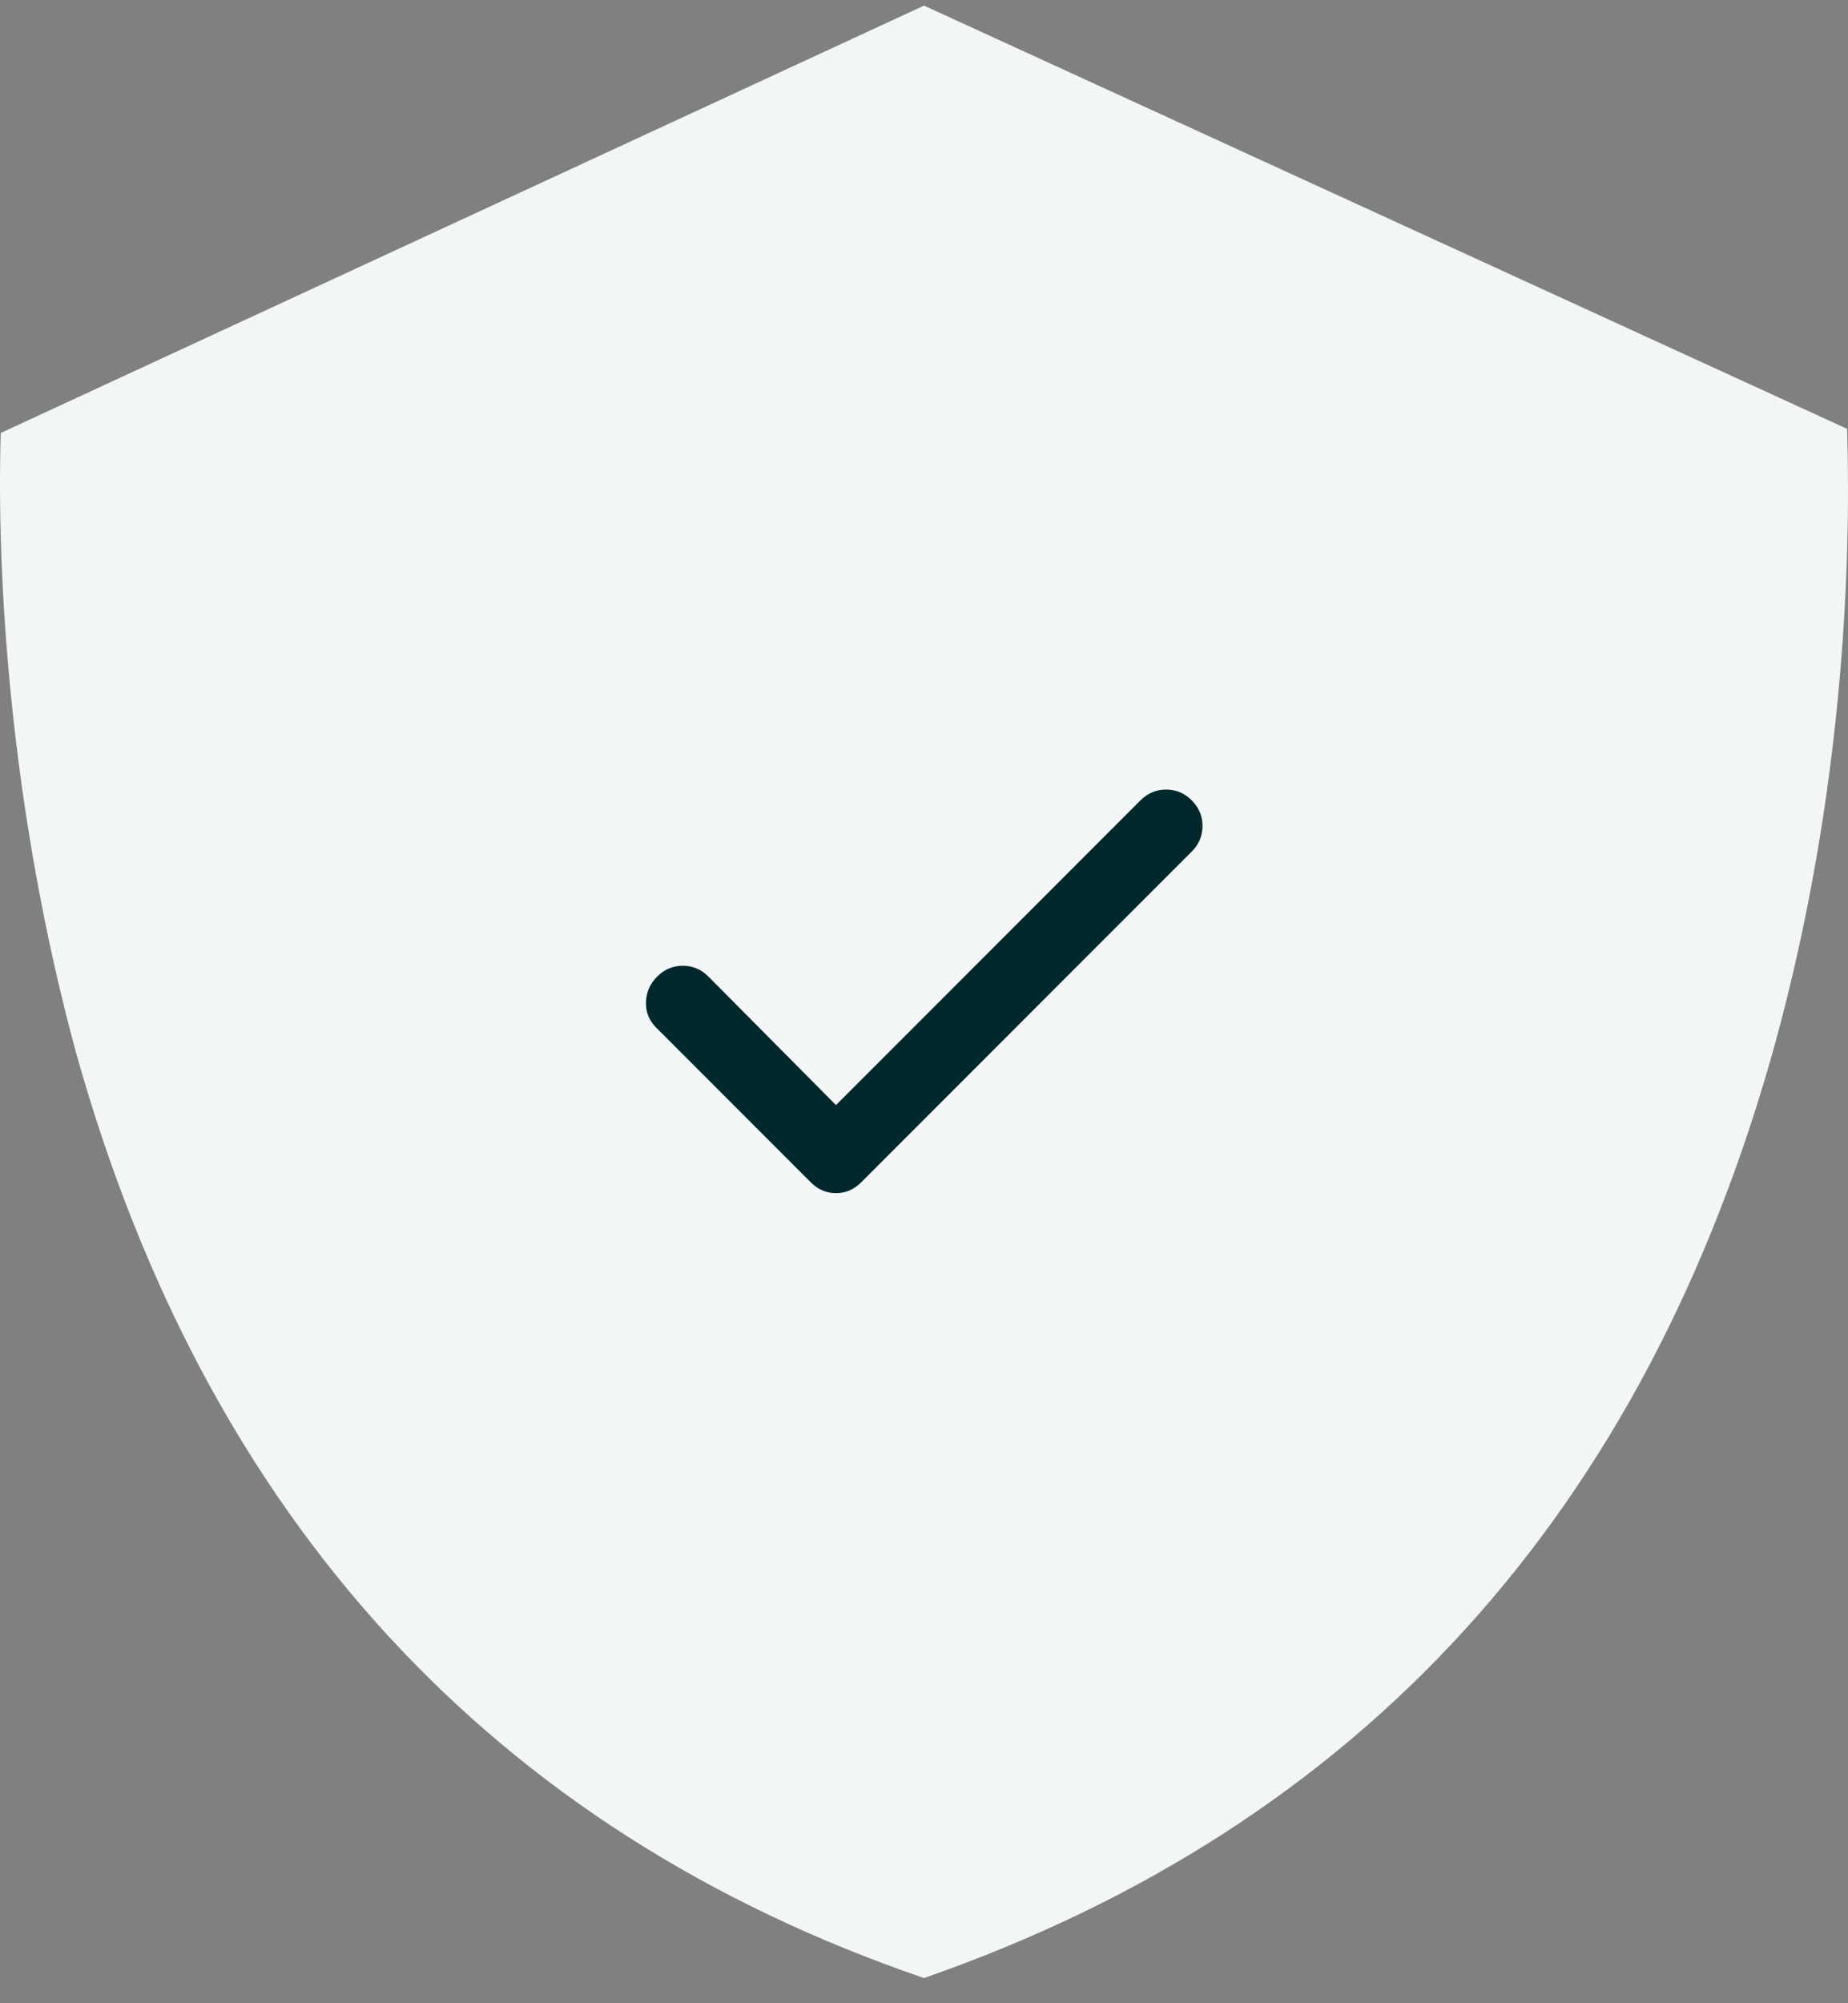
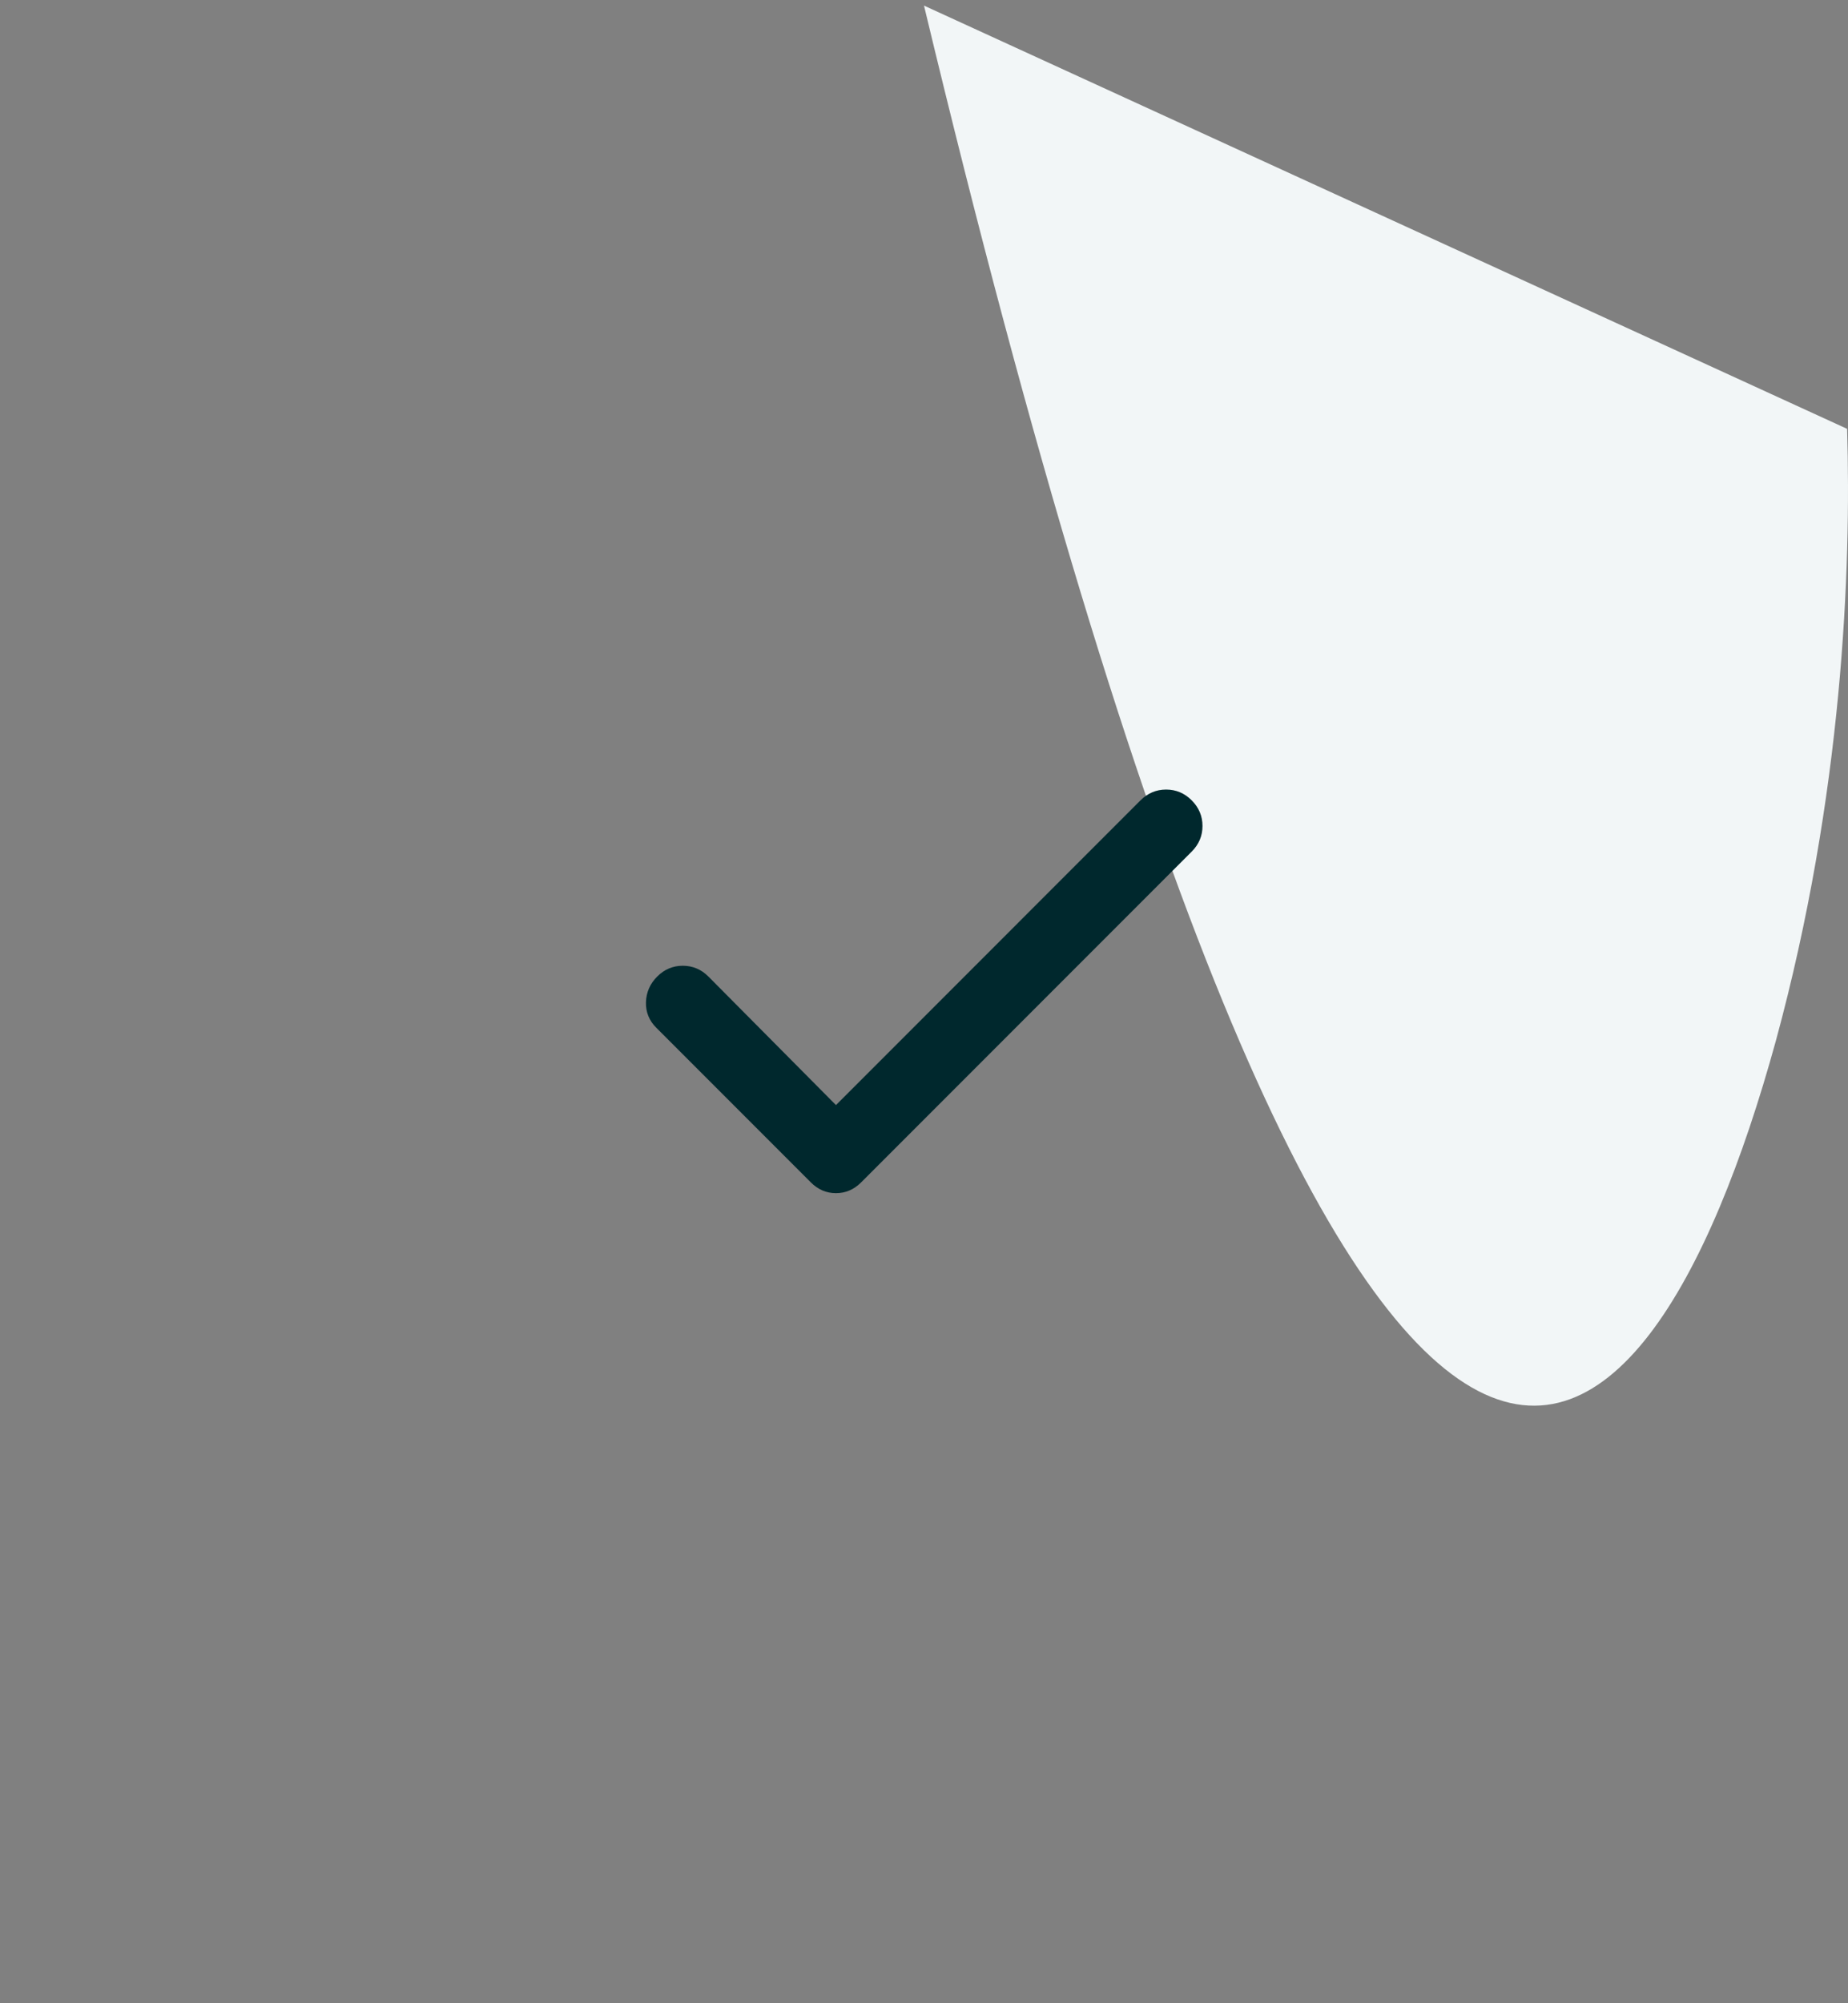
<svg xmlns="http://www.w3.org/2000/svg" width="60" height="65" viewBox="0 0 60 65" fill="none">
  <rect x="0" y="0" width="60" height="65" fill="#808080" stroke="none" />
-   <path d="M30 0.182L0.024 14.049C-0.113 18.582 0.296 26.182 2.476 34.182C6.7 49.249 15.966 59.382 30 64.182V0.182Z" fill="#F2F6F7" />
-   <path d="M59.971 13.915L30 0.182V64.182C44.168 59.249 53.432 49.115 57.655 33.782C59.835 25.782 60.107 18.449 59.971 13.915Z" fill="#F2F6F7" />
+   <path d="M59.971 13.915L30 0.182C44.168 59.249 53.432 49.115 57.655 33.782C59.835 25.782 60.107 18.449 59.971 13.915Z" fill="#F2F6F7" />
  <path d="M27.142 35.857L37.029 25.969C37.263 25.736 37.54 25.619 37.861 25.619C38.182 25.619 38.459 25.736 38.692 25.969C38.925 26.203 39.042 26.48 39.042 26.801C39.042 27.122 38.925 27.399 38.692 27.632L27.959 38.365C27.725 38.599 27.453 38.715 27.142 38.715C26.831 38.715 26.559 38.599 26.325 38.365L21.309 33.349C21.075 33.115 20.963 32.838 20.973 32.517C20.983 32.197 21.105 31.919 21.338 31.686C21.571 31.453 21.848 31.336 22.169 31.336C22.49 31.336 22.767 31.453 23 31.686L27.142 35.857Z" fill="#00282D" />
</svg>